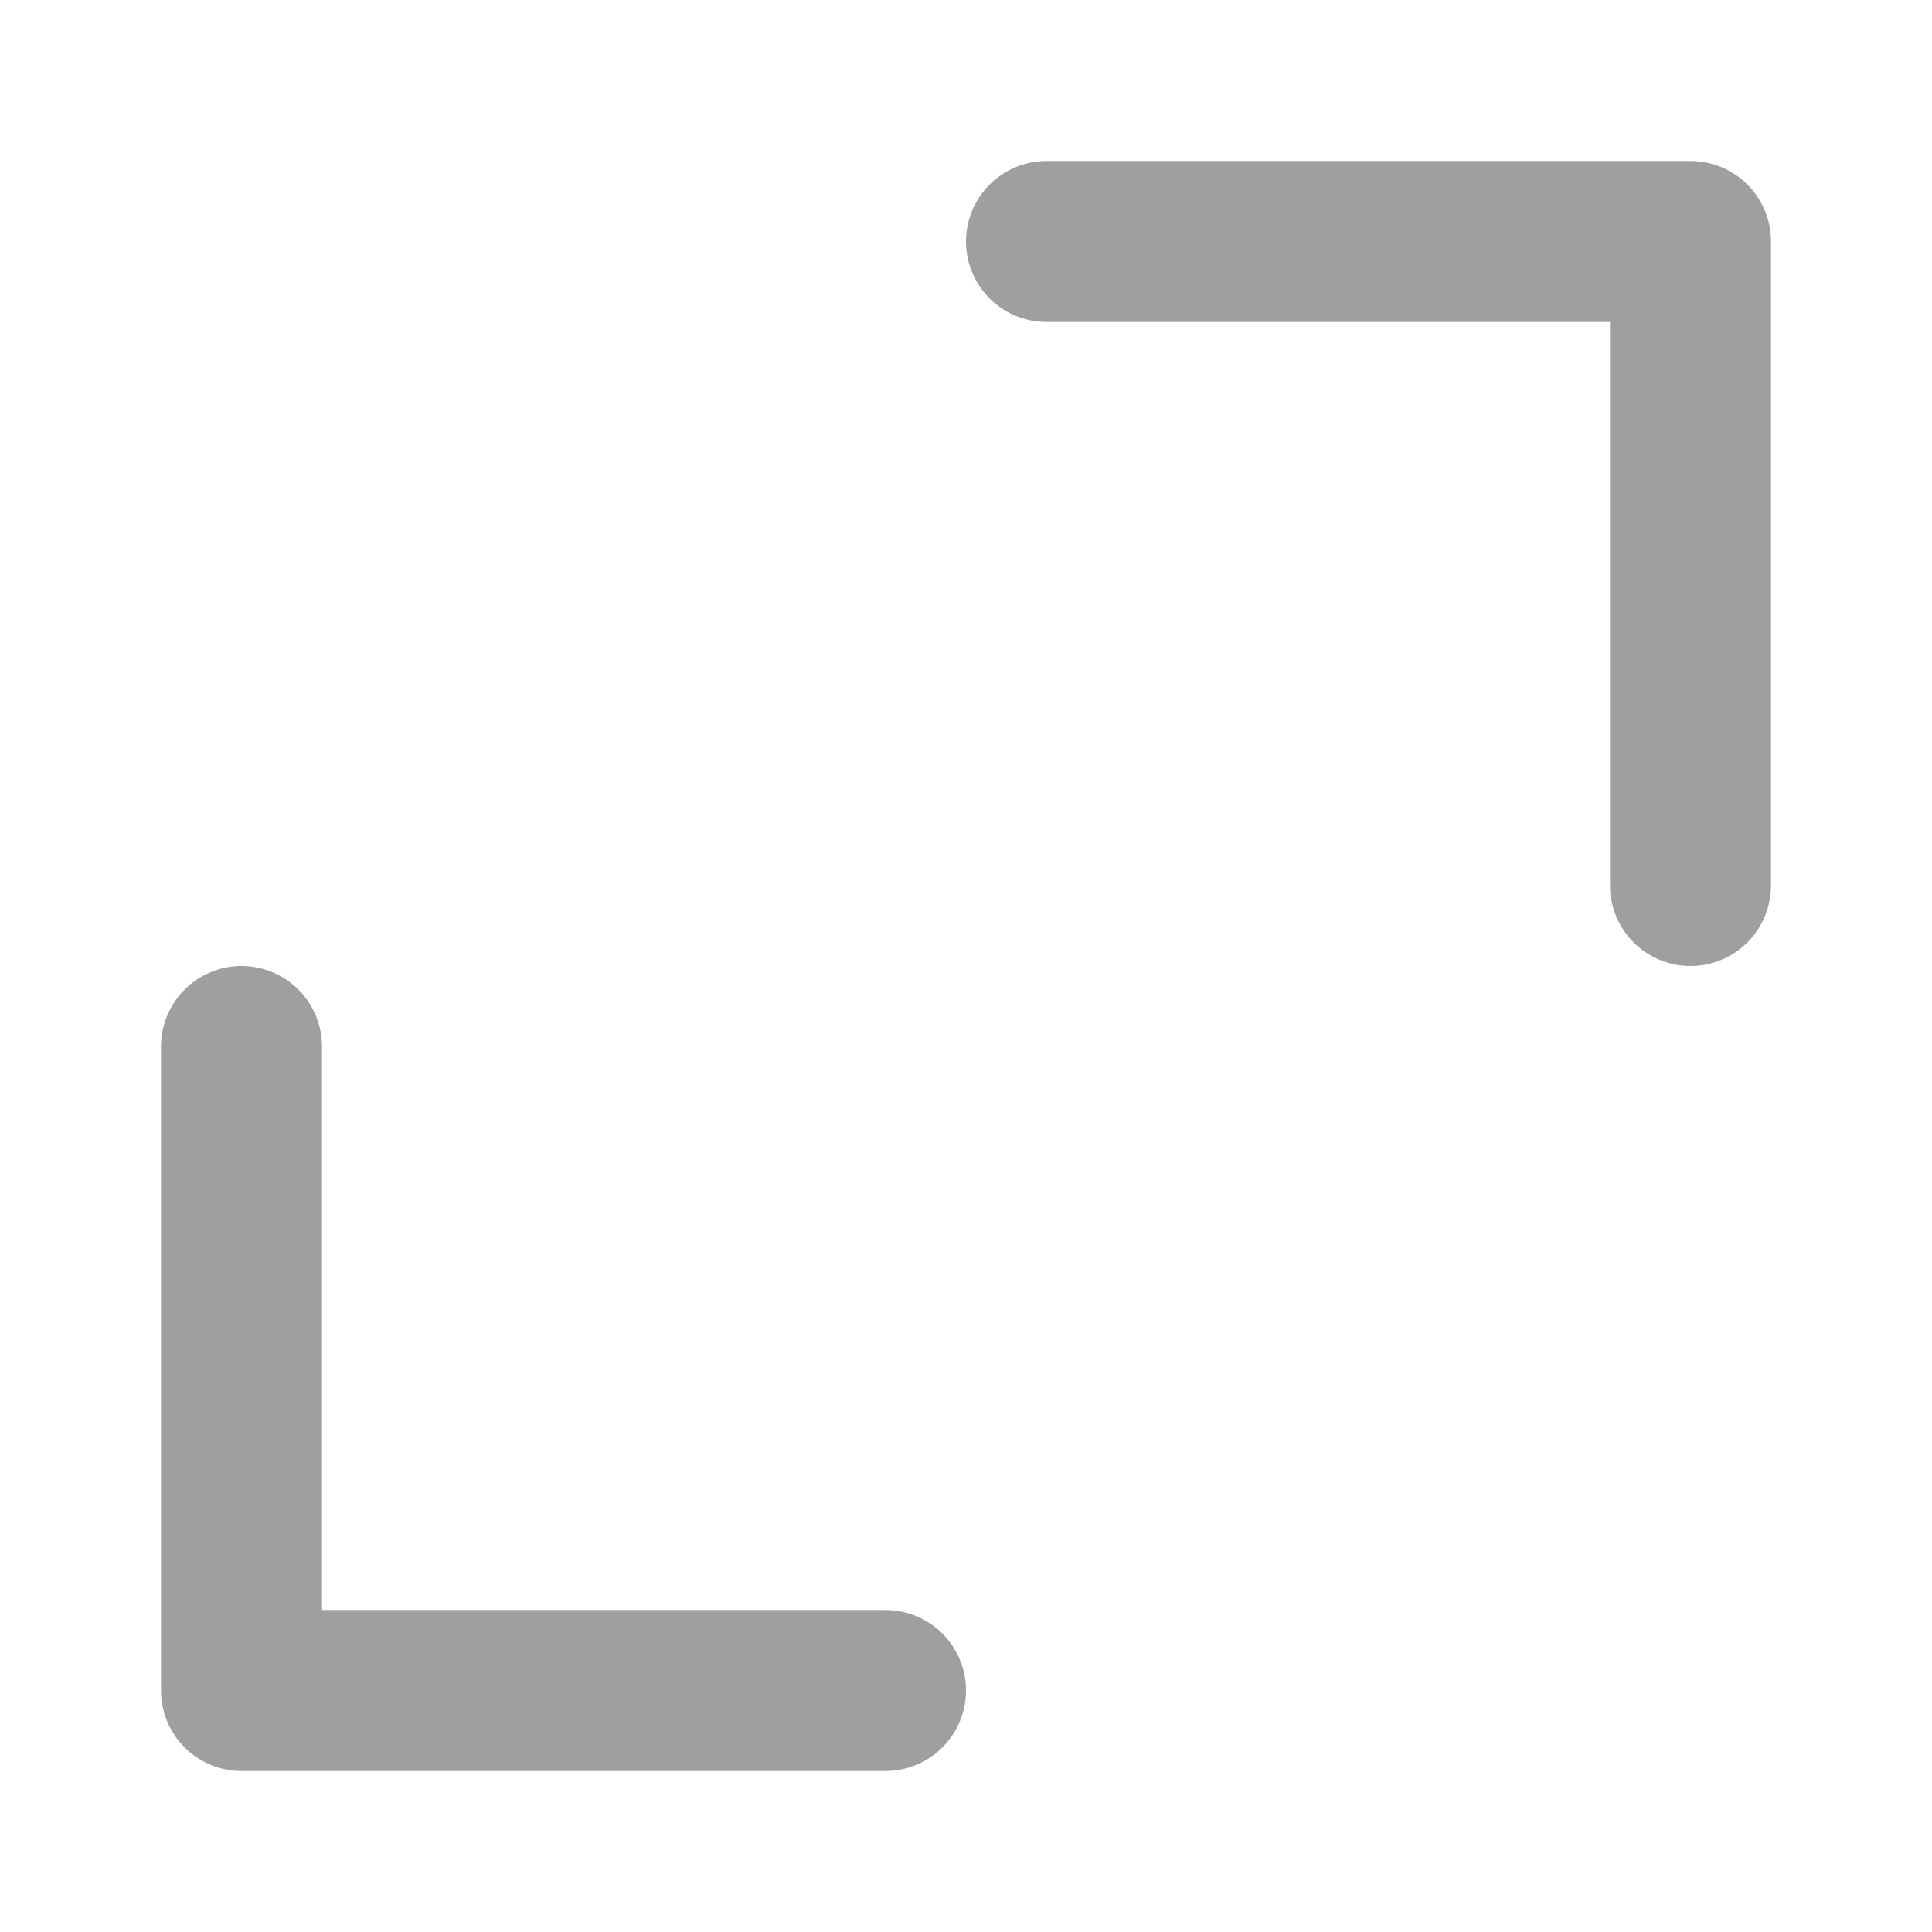
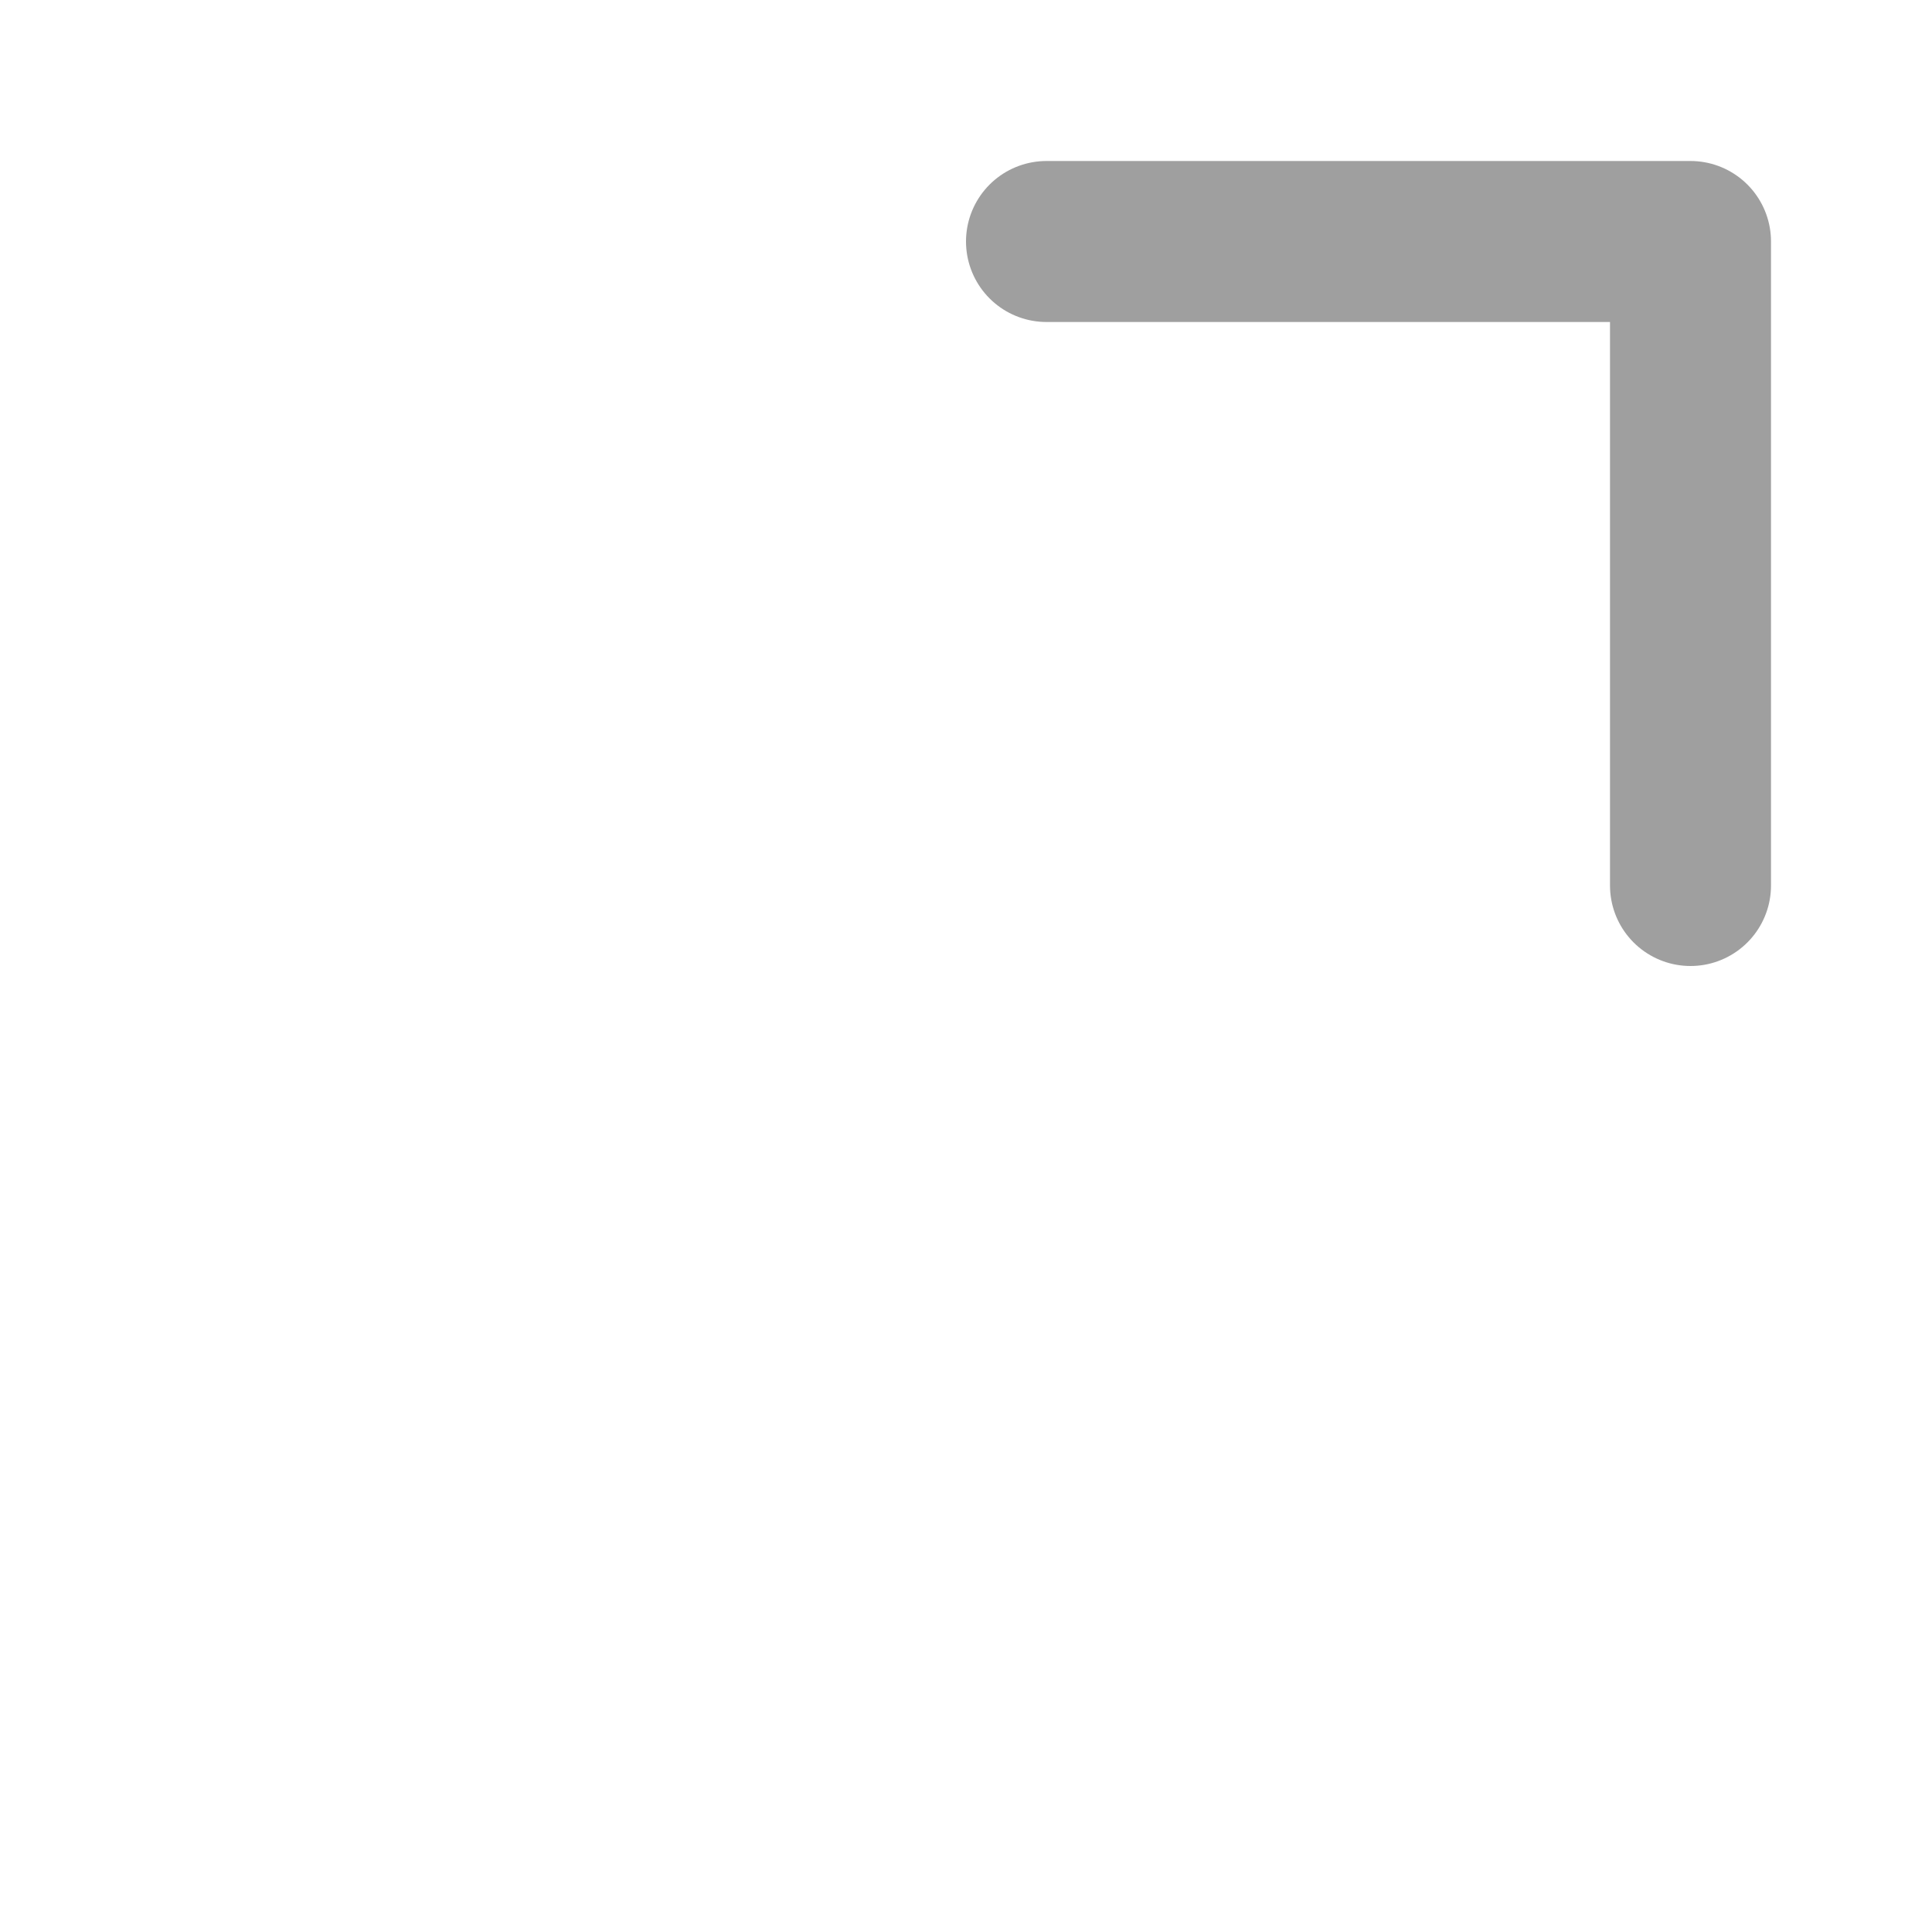
<svg xmlns="http://www.w3.org/2000/svg" width="24" height="24" viewBox="0 0 24 24" fill="none">
-   <path d="M11 21H3V13" stroke="#9F9F9F" stroke-width="2" stroke-linecap="round" stroke-linejoin="round" />
  <path d="M13 3H21V11" stroke="#9F9F9F" stroke-width="2" stroke-linecap="round" stroke-linejoin="round" />
</svg>